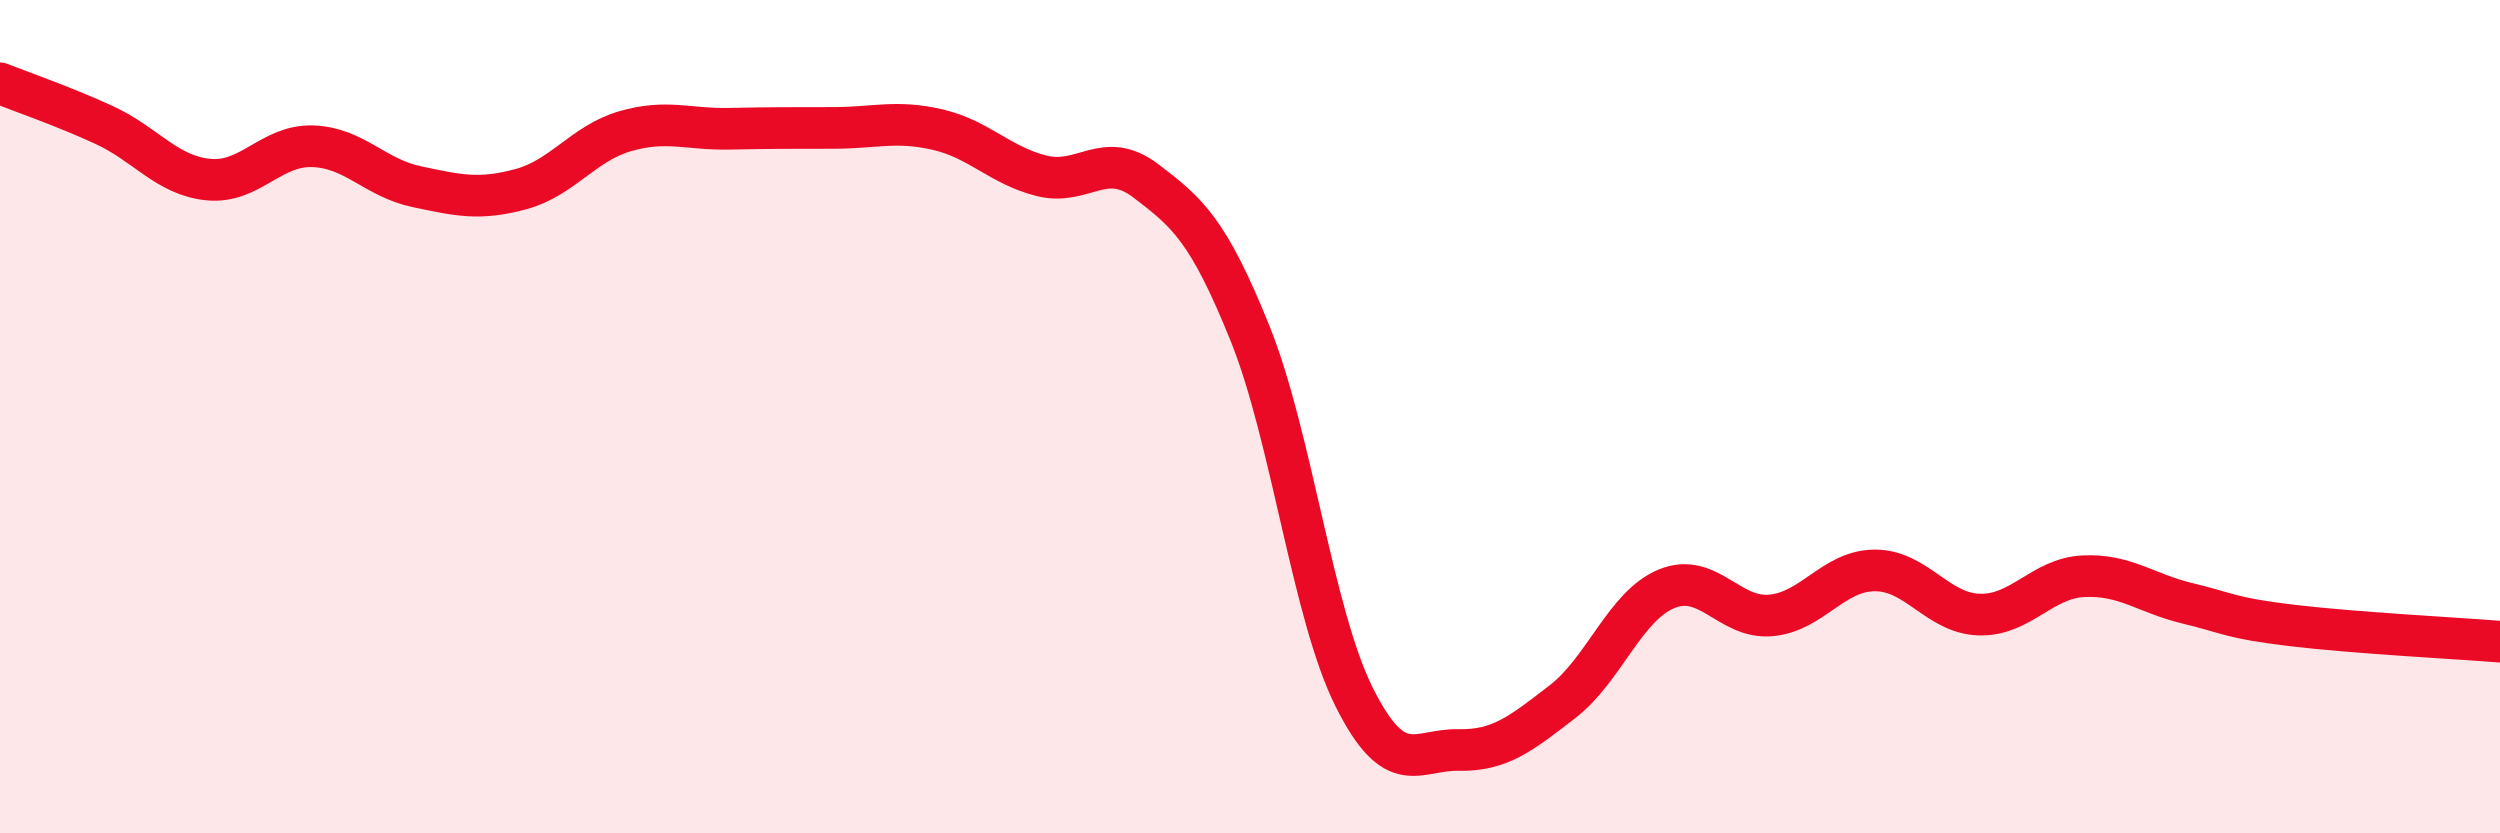
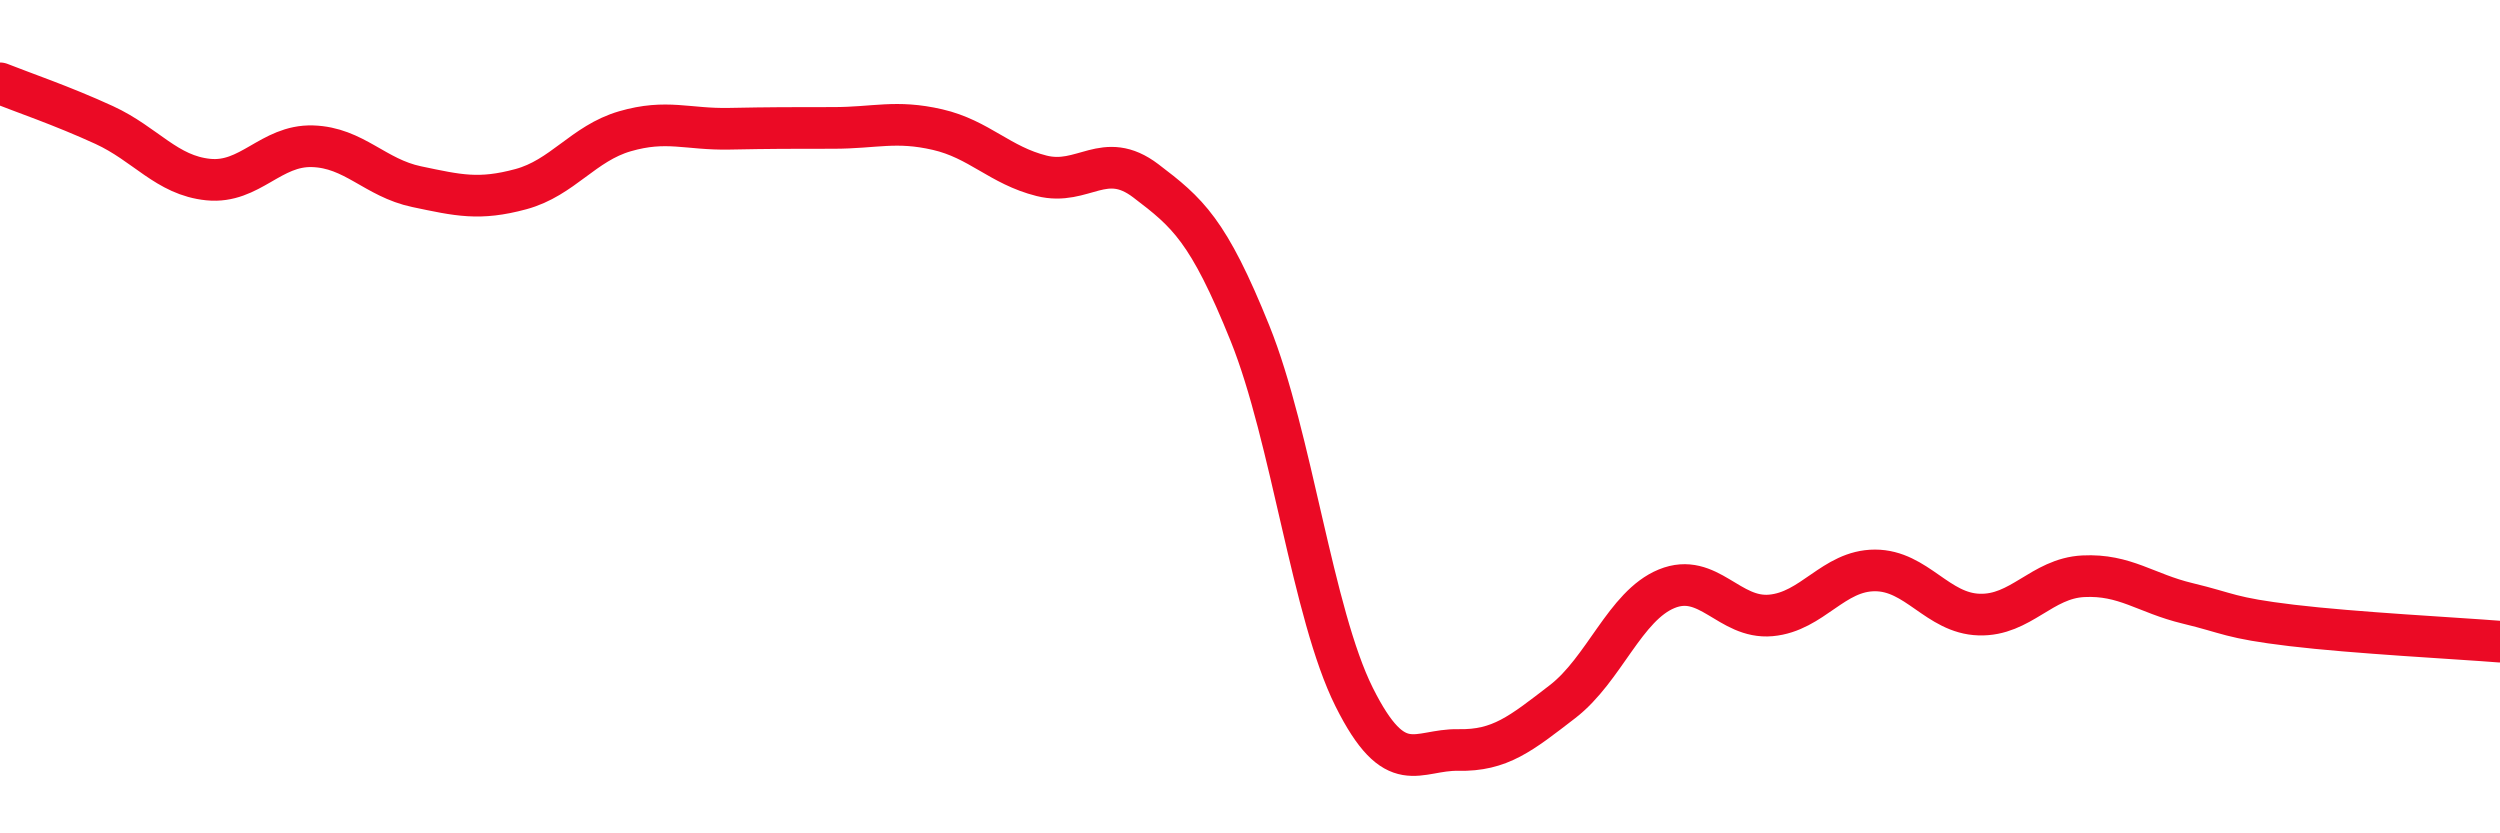
<svg xmlns="http://www.w3.org/2000/svg" width="60" height="20" viewBox="0 0 60 20">
-   <path d="M 0,2 C 0.5,2.2 1.5,2.54 2.5,3 C 3.5,3.46 4,4.21 5,4.31 C 6,4.41 6.5,3.48 7.5,3.51 C 8.5,3.54 9,4.27 10,4.48 C 11,4.69 11.5,4.81 12.5,4.54 C 13.5,4.27 14,3.44 15,3.15 C 16,2.86 16.5,3.11 17.5,3.09 C 18.5,3.07 19,3.07 20,3.07 C 21,3.07 21.5,2.88 22.5,3.11 C 23.5,3.34 24,3.97 25,4.22 C 26,4.47 26.5,3.58 27.5,4.34 C 28.5,5.1 29,5.52 30,8 C 31,10.48 31.5,14.73 32.5,16.73 C 33.5,18.73 34,17.98 35,18 C 36,18.02 36.5,17.61 37.5,16.84 C 38.5,16.07 39,14.54 40,14.13 C 41,13.72 41.5,14.86 42.5,14.77 C 43.5,14.68 44,13.69 45,13.69 C 46,13.69 46.5,14.72 47.5,14.75 C 48.5,14.78 49,13.88 50,13.83 C 51,13.78 51.5,14.24 52.5,14.48 C 53.5,14.72 53.5,14.83 55,15.01 C 56.5,15.19 59,15.32 60,15.4L60 20L0 20Z" fill="#EB0A25" opacity="0.1" stroke-linecap="round" stroke-linejoin="round" />
  <path d="M 0,2 C 0.5,2.2 1.5,2.54 2.5,3 C 3.5,3.46 4,4.21 5,4.31 C 6,4.41 6.5,3.48 7.5,3.51 C 8.5,3.54 9,4.27 10,4.48 C 11,4.69 11.5,4.81 12.5,4.54 C 13.5,4.27 14,3.44 15,3.15 C 16,2.86 16.5,3.11 17.5,3.09 C 18.5,3.07 19,3.07 20,3.07 C 21,3.07 21.5,2.88 22.5,3.11 C 23.5,3.34 24,3.97 25,4.22 C 26,4.47 26.5,3.58 27.5,4.34 C 28.5,5.1 29,5.52 30,8 C 31,10.48 31.5,14.73 32.5,16.73 C 33.5,18.73 34,17.98 35,18 C 36,18.02 36.5,17.61 37.5,16.84 C 38.5,16.07 39,14.54 40,14.13 C 41,13.72 41.5,14.86 42.5,14.77 C 43.5,14.68 44,13.69 45,13.69 C 46,13.69 46.5,14.72 47.5,14.75 C 48.5,14.78 49,13.88 50,13.83 C 51,13.78 51.5,14.24 52.5,14.48 C 53.5,14.72 53.5,14.83 55,15.01 C 56.5,15.19 59,15.32 60,15.4" stroke="#EB0A25" stroke-width="1" fill="none" stroke-linecap="round" stroke-linejoin="round" />
</svg>